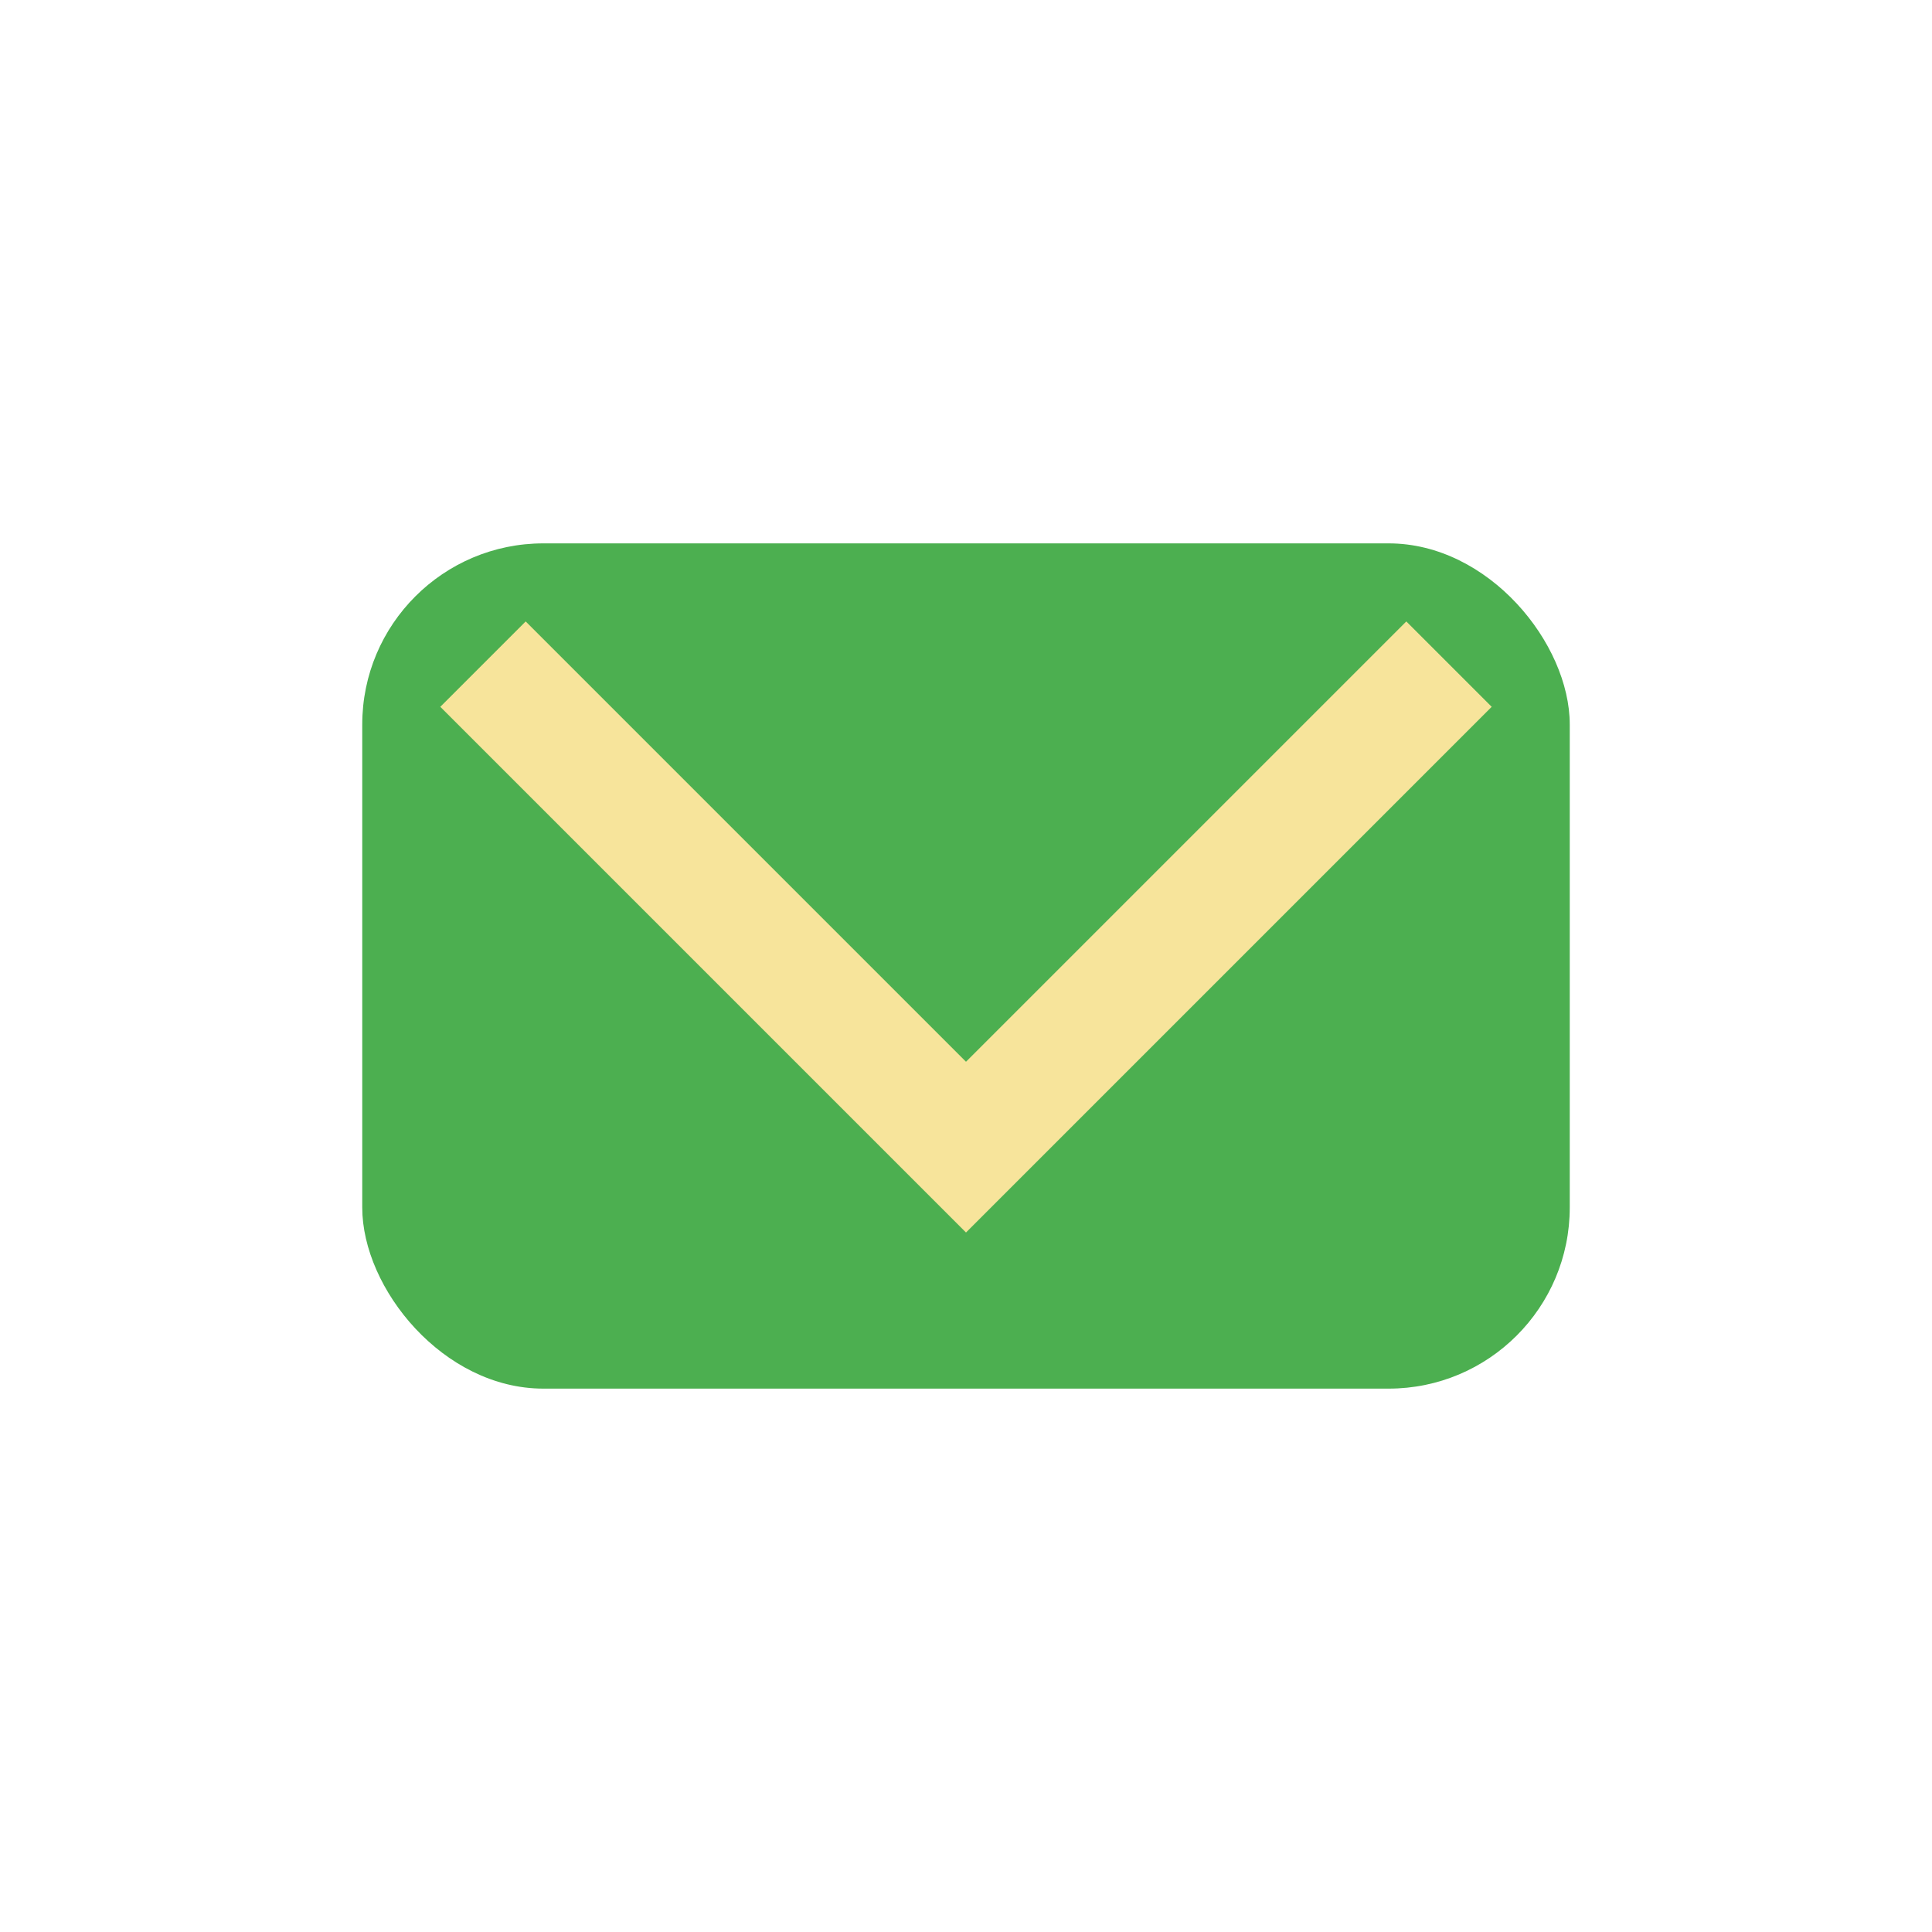
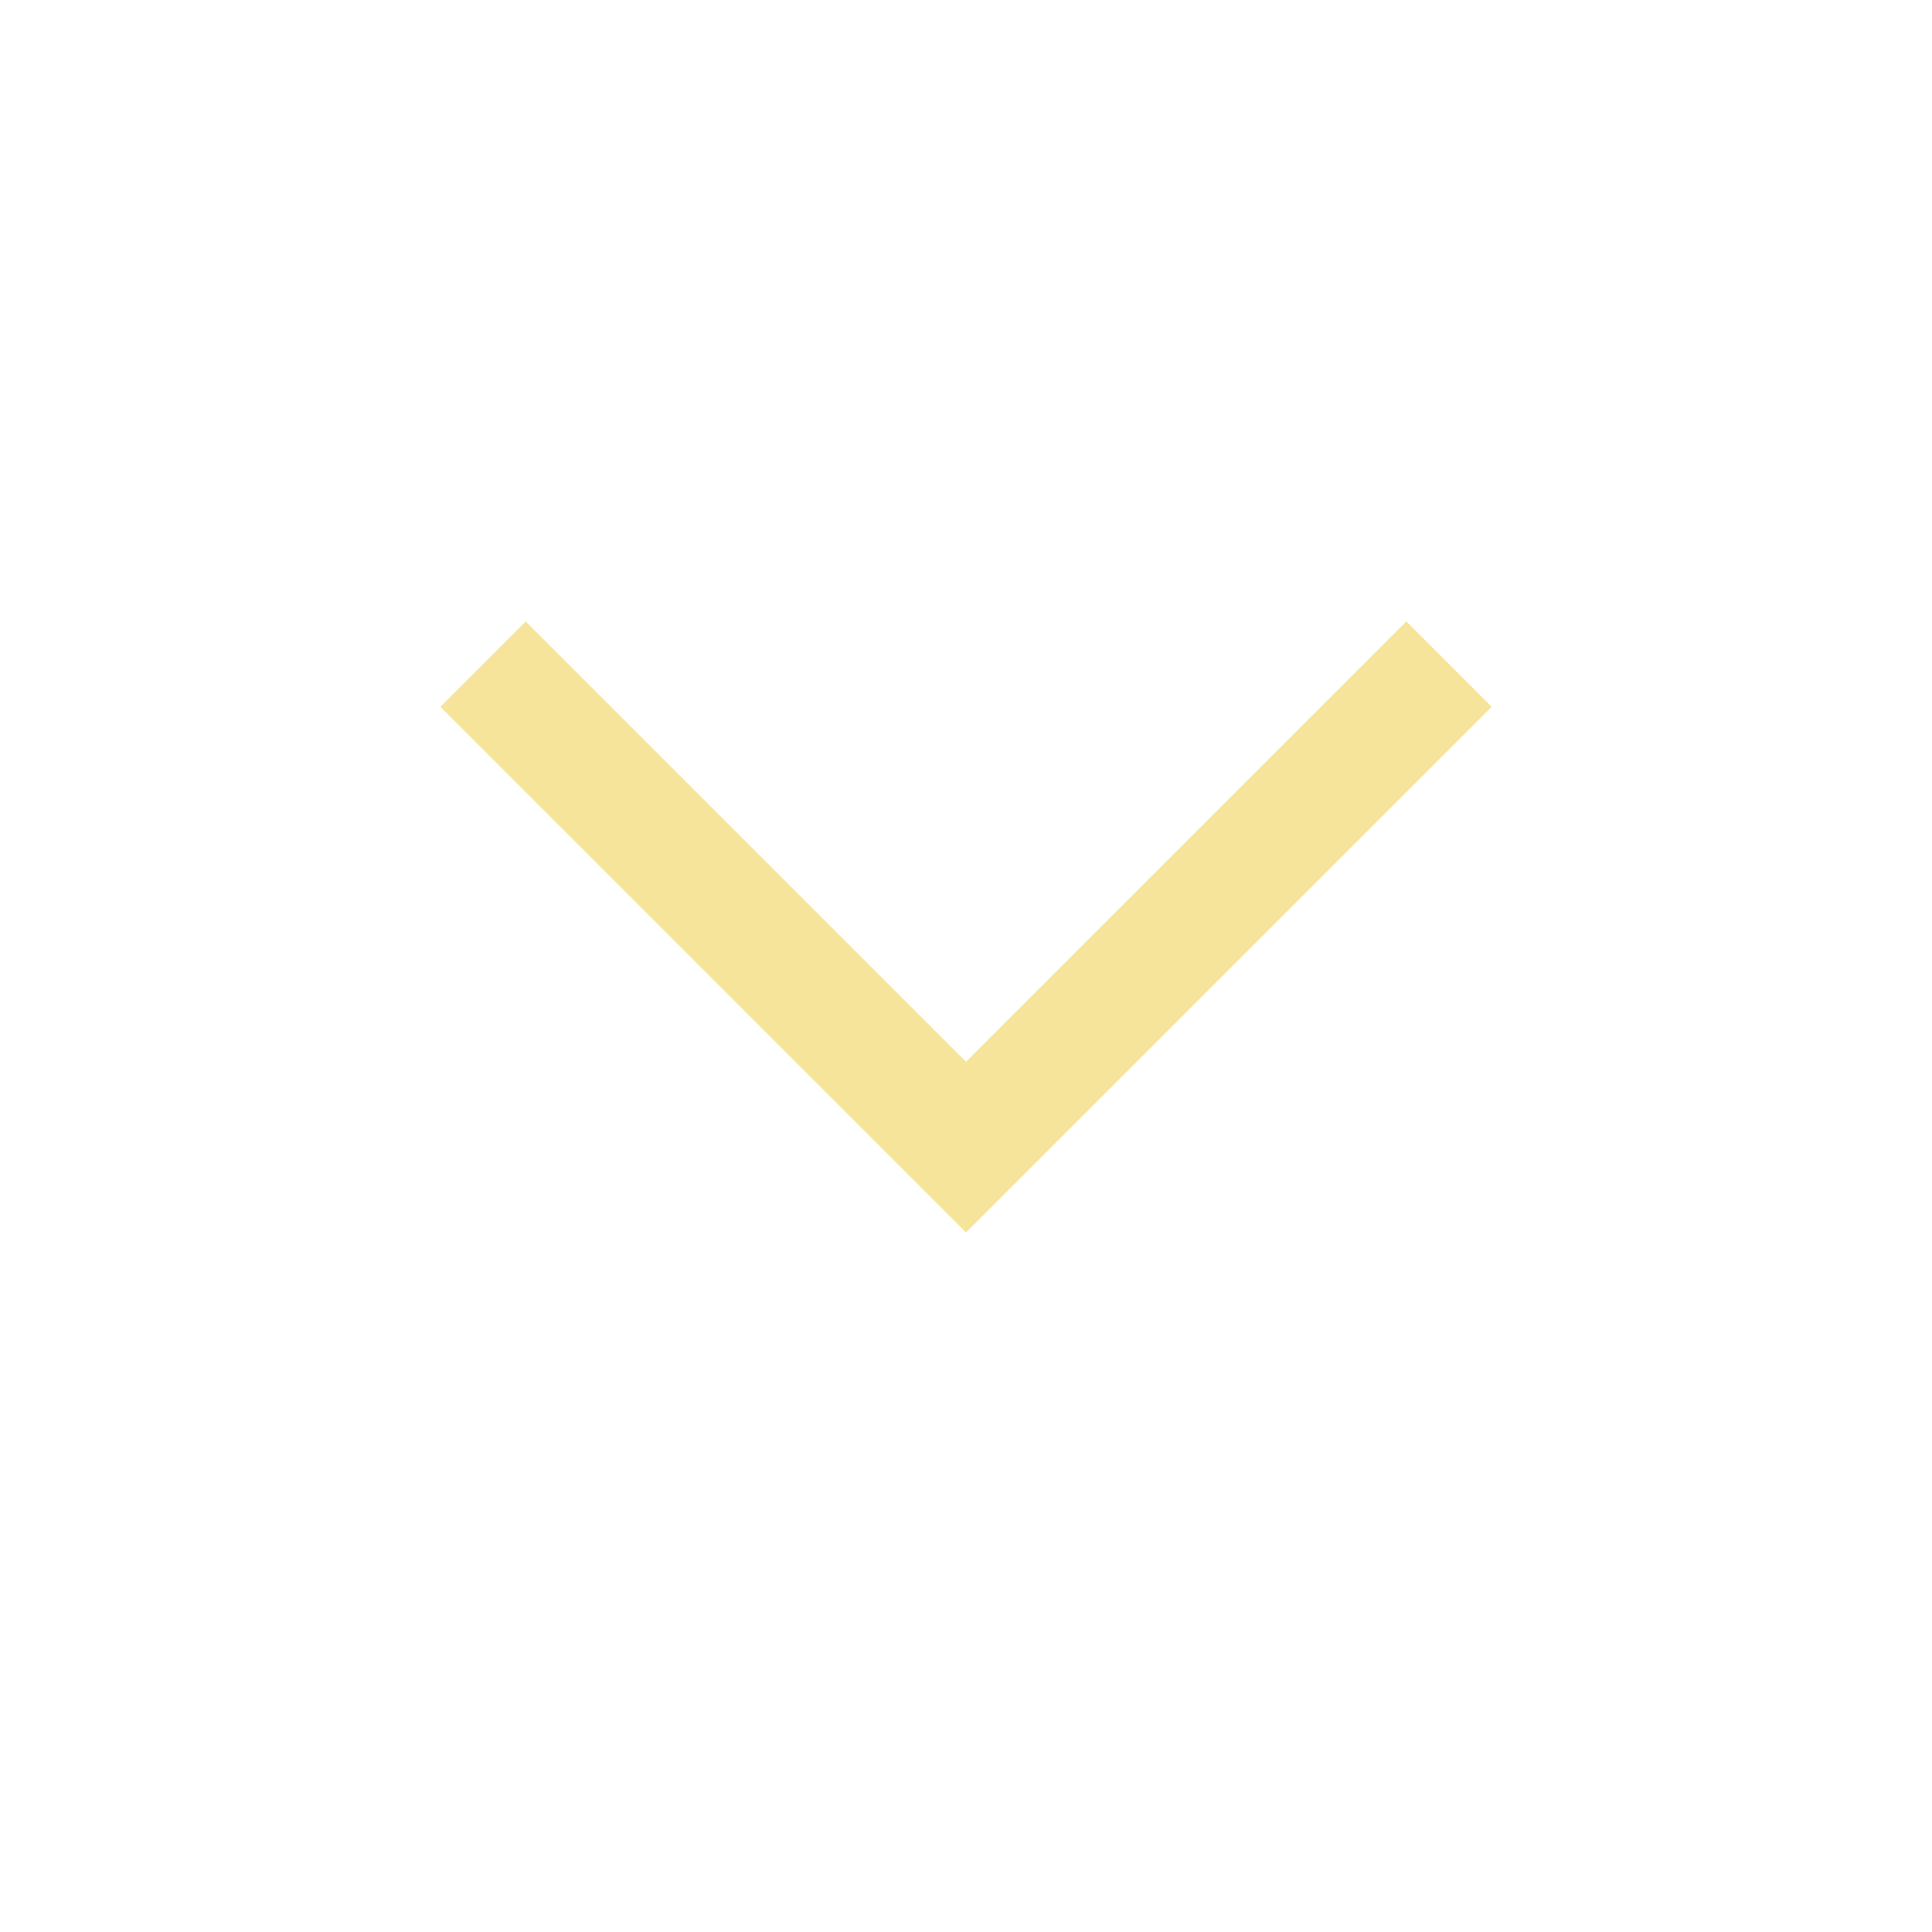
<svg xmlns="http://www.w3.org/2000/svg" width="32" height="32" viewBox="0 0 32 32">
-   <rect x="6" y="9" width="20" height="14" rx="3" fill="#4CAF50" />
  <polyline points="8,11 16,19 24,11" fill="none" stroke="#F7E49B" stroke-width="2" />
</svg>